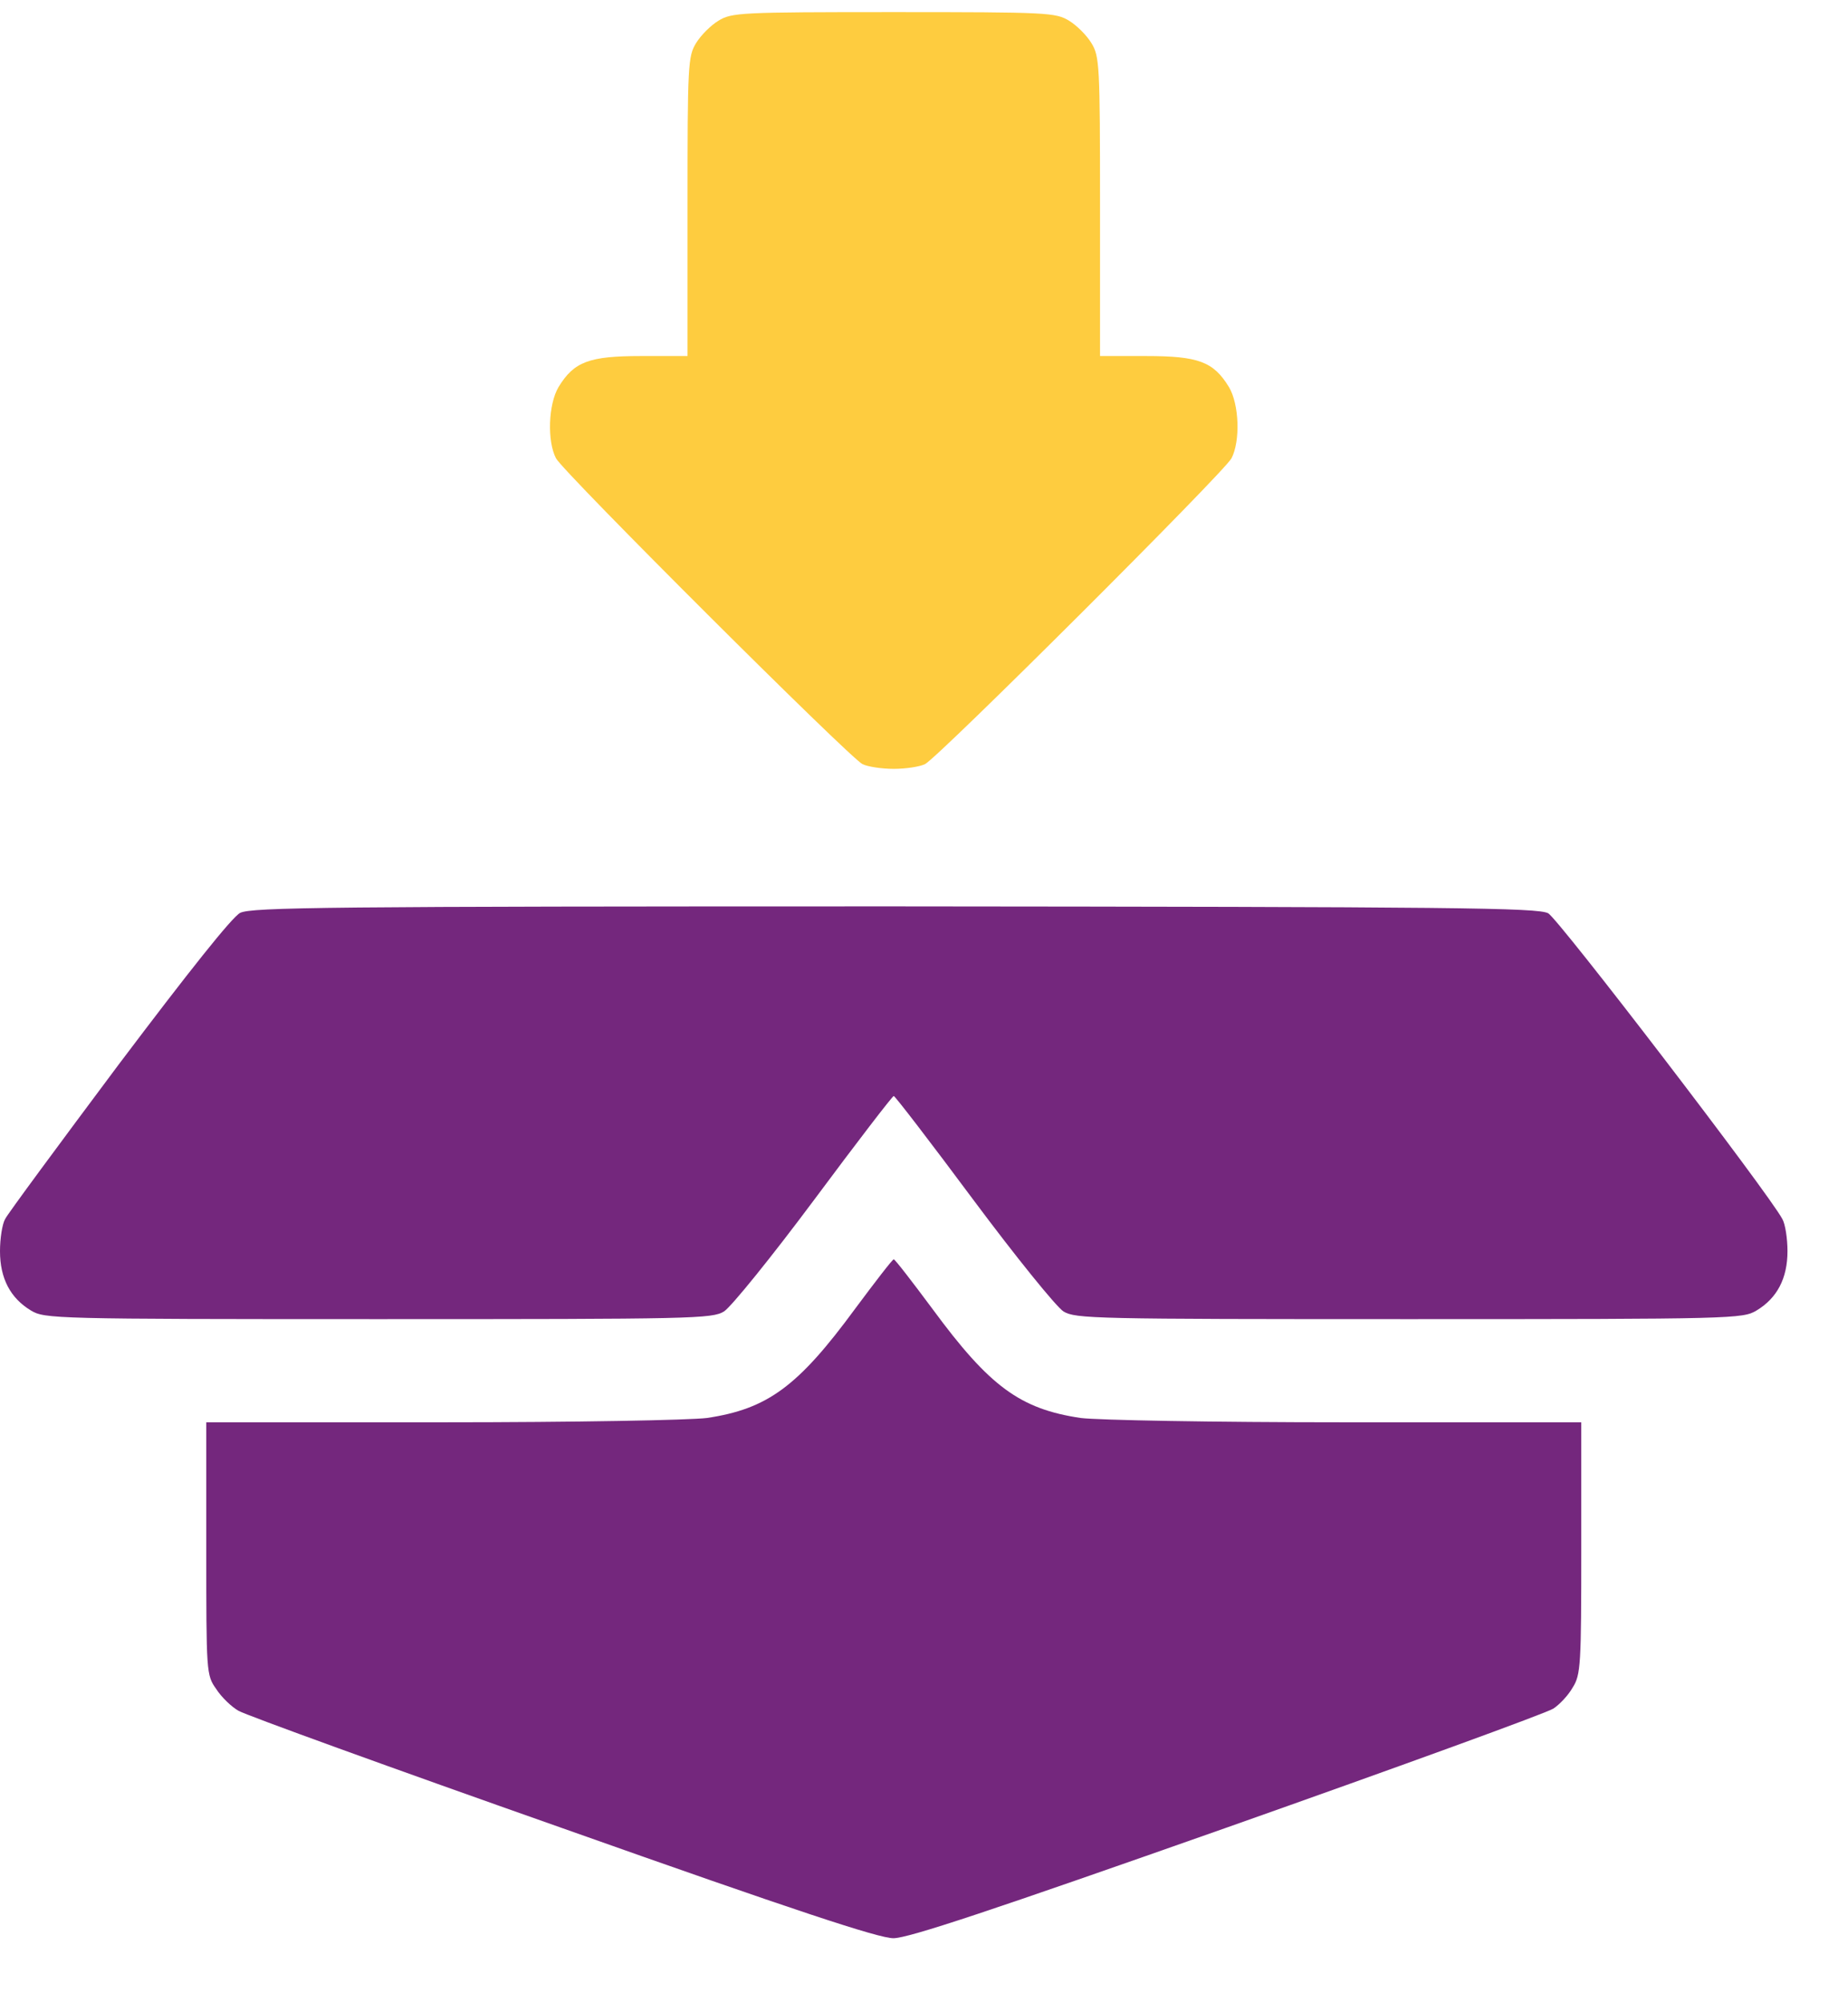
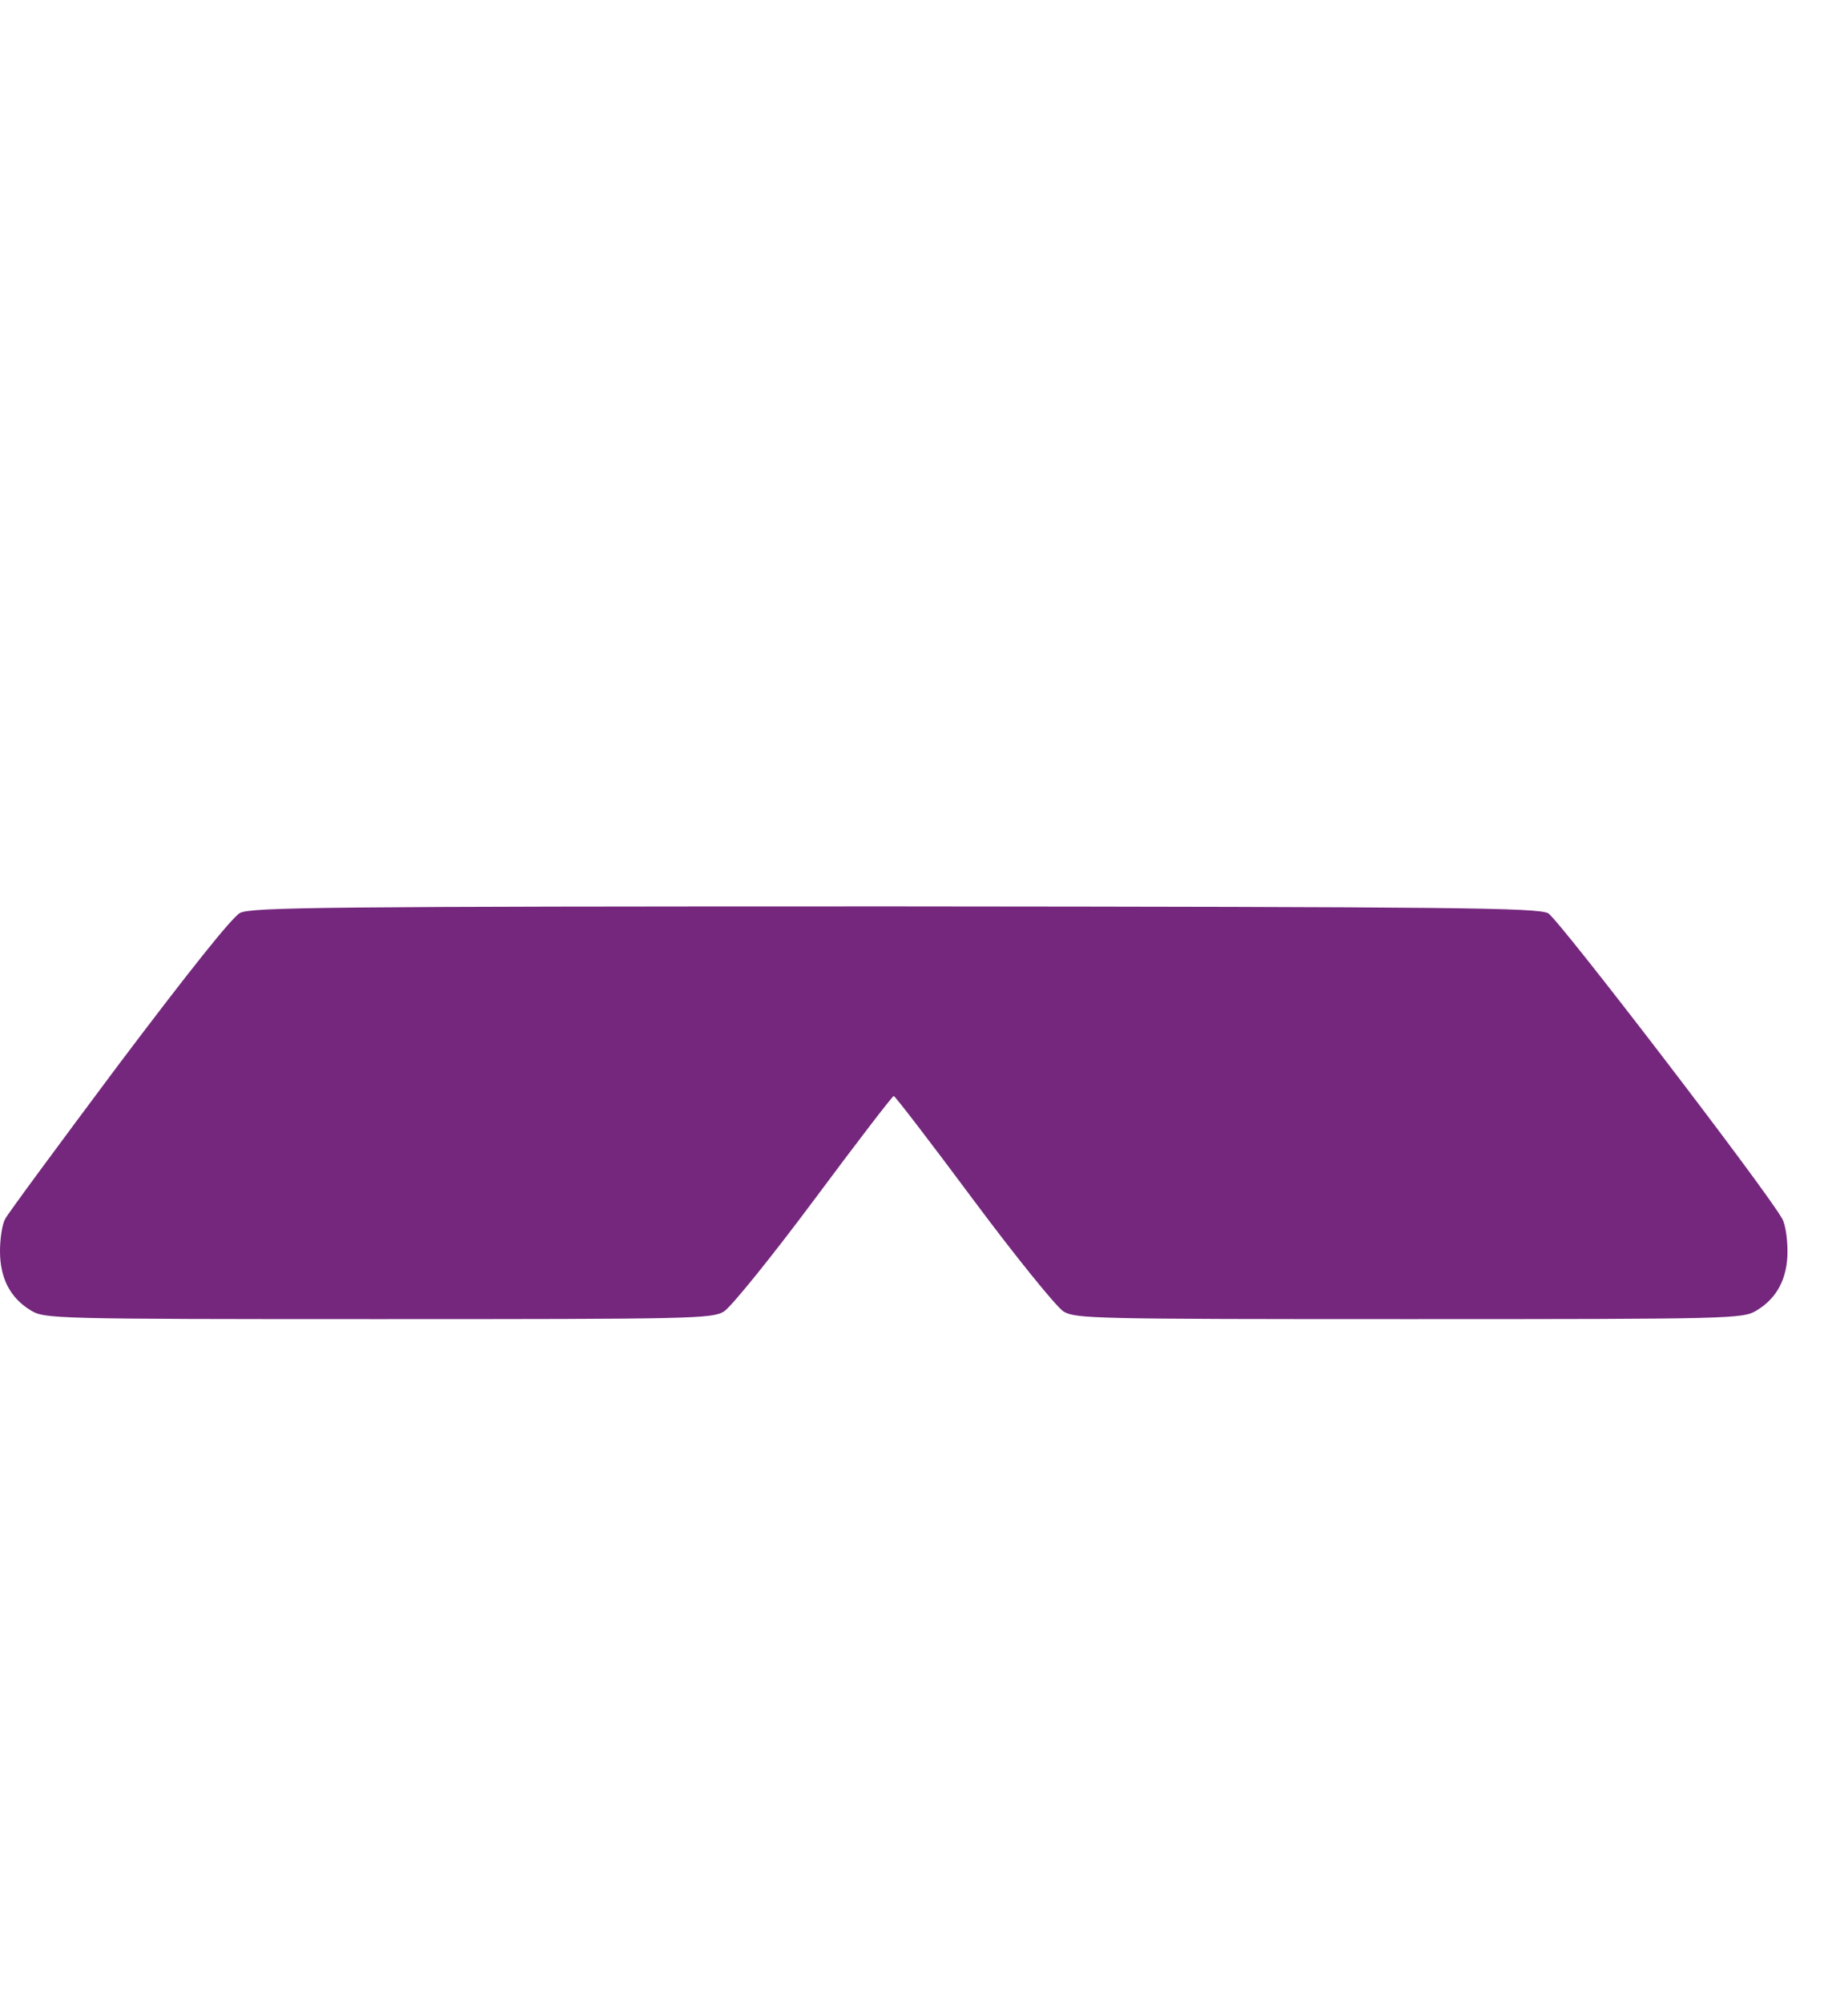
<svg xmlns="http://www.w3.org/2000/svg" width="24" height="26" viewBox="0 0 24 26" fill="none">
-   <path d="M13.884 0.269C13.984 0.33 14.113 0.458 14.174 0.559C14.28 0.732 14.286 0.843 14.286 2.679V4.621H14.883C15.564 4.621 15.759 4.694 15.96 5.023C16.094 5.246 16.11 5.726 15.993 5.949C15.893 6.134 12.188 9.828 12.014 9.917C11.947 9.951 11.763 9.979 11.607 9.979C11.451 9.979 11.267 9.951 11.2 9.917C11.027 9.828 7.321 6.134 7.221 5.949C7.104 5.726 7.121 5.246 7.254 5.023C7.455 4.694 7.651 4.621 8.326 4.621H8.929V2.679C8.929 0.843 8.934 0.732 9.04 0.559C9.102 0.458 9.23 0.33 9.33 0.269C9.503 0.163 9.615 0.157 11.607 0.157C13.599 0.157 13.711 0.163 13.884 0.269Z" fill="#FECC3F" />
  <path d="M20.106 11.853C20.24 11.926 22.969 15.486 23.147 15.821C23.186 15.888 23.214 16.078 23.214 16.239C23.214 16.591 23.08 16.848 22.812 17.009C22.634 17.116 22.522 17.121 18.304 17.121C14.202 17.121 13.968 17.116 13.811 17.021C13.716 16.959 13.192 16.312 12.639 15.57C12.087 14.828 11.624 14.225 11.607 14.225C11.59 14.225 11.127 14.828 10.575 15.57C10.022 16.312 9.498 16.959 9.403 17.021C9.247 17.116 9.012 17.121 4.911 17.121C0.692 17.121 0.58 17.116 0.402 17.009C0.134 16.848 3.8147e-06 16.591 3.8147e-06 16.239C3.8147e-06 16.078 0.028 15.888 0.067 15.821C0.1 15.754 0.765 14.855 1.54 13.818C2.45 12.612 3.013 11.903 3.119 11.848C3.27 11.775 4.241 11.764 11.618 11.764C18.923 11.77 19.966 11.781 20.106 11.853Z" fill="#74277D" />
-   <path d="M12.109 16.987C12.852 17.997 13.248 18.287 14.035 18.404C14.258 18.432 15.731 18.46 17.478 18.46H20.536V20.089C20.536 21.613 20.53 21.735 20.424 21.903C20.368 22.003 20.251 22.126 20.173 22.176C20.089 22.232 18.186 22.924 15.943 23.716C12.868 24.799 11.797 25.156 11.602 25.156C11.412 25.156 10.346 24.805 7.305 23.728C5.084 22.946 3.192 22.26 3.097 22.204C3.008 22.154 2.874 22.026 2.807 21.92C2.679 21.741 2.679 21.702 2.679 20.1V18.46H5.731C7.483 18.46 8.956 18.432 9.18 18.404C9.967 18.287 10.363 17.997 11.105 16.987C11.367 16.635 11.59 16.345 11.607 16.345C11.624 16.345 11.847 16.635 12.109 16.987Z" fill="#74277D" />
</svg>